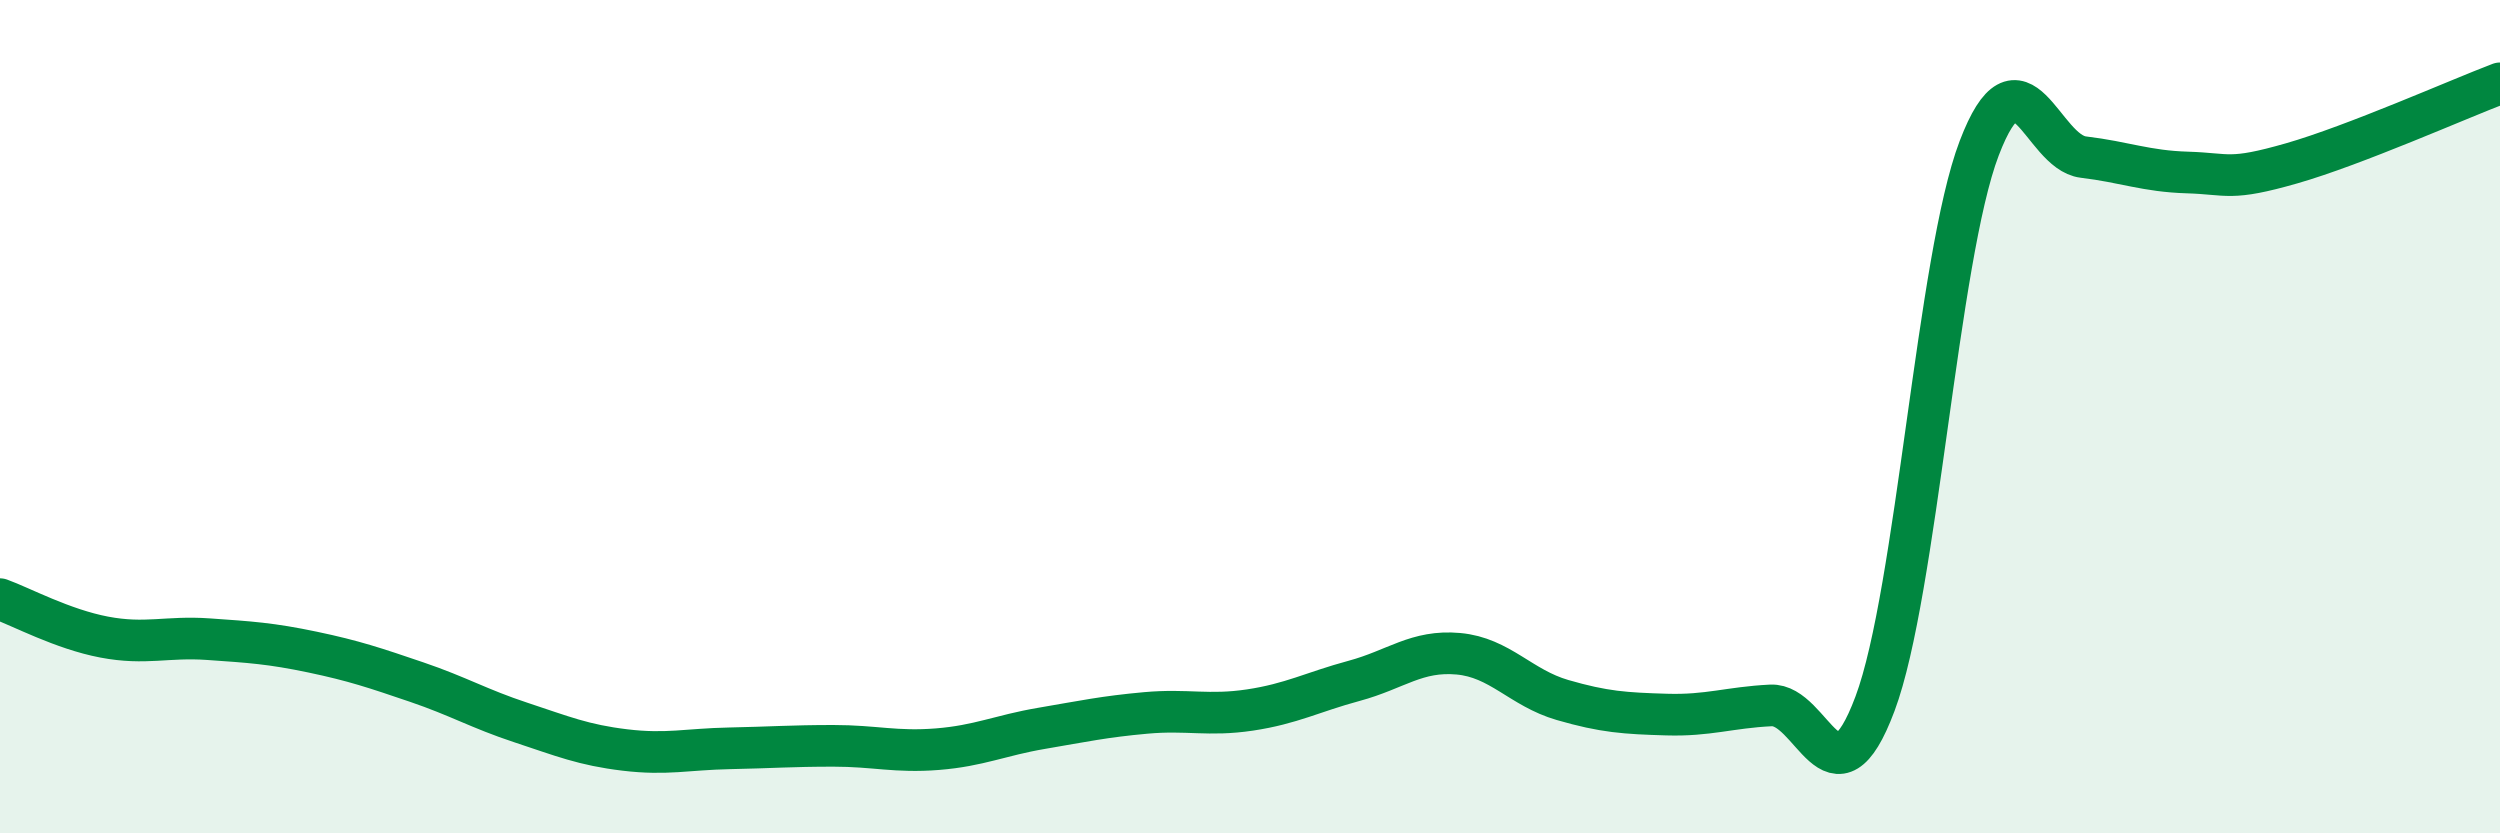
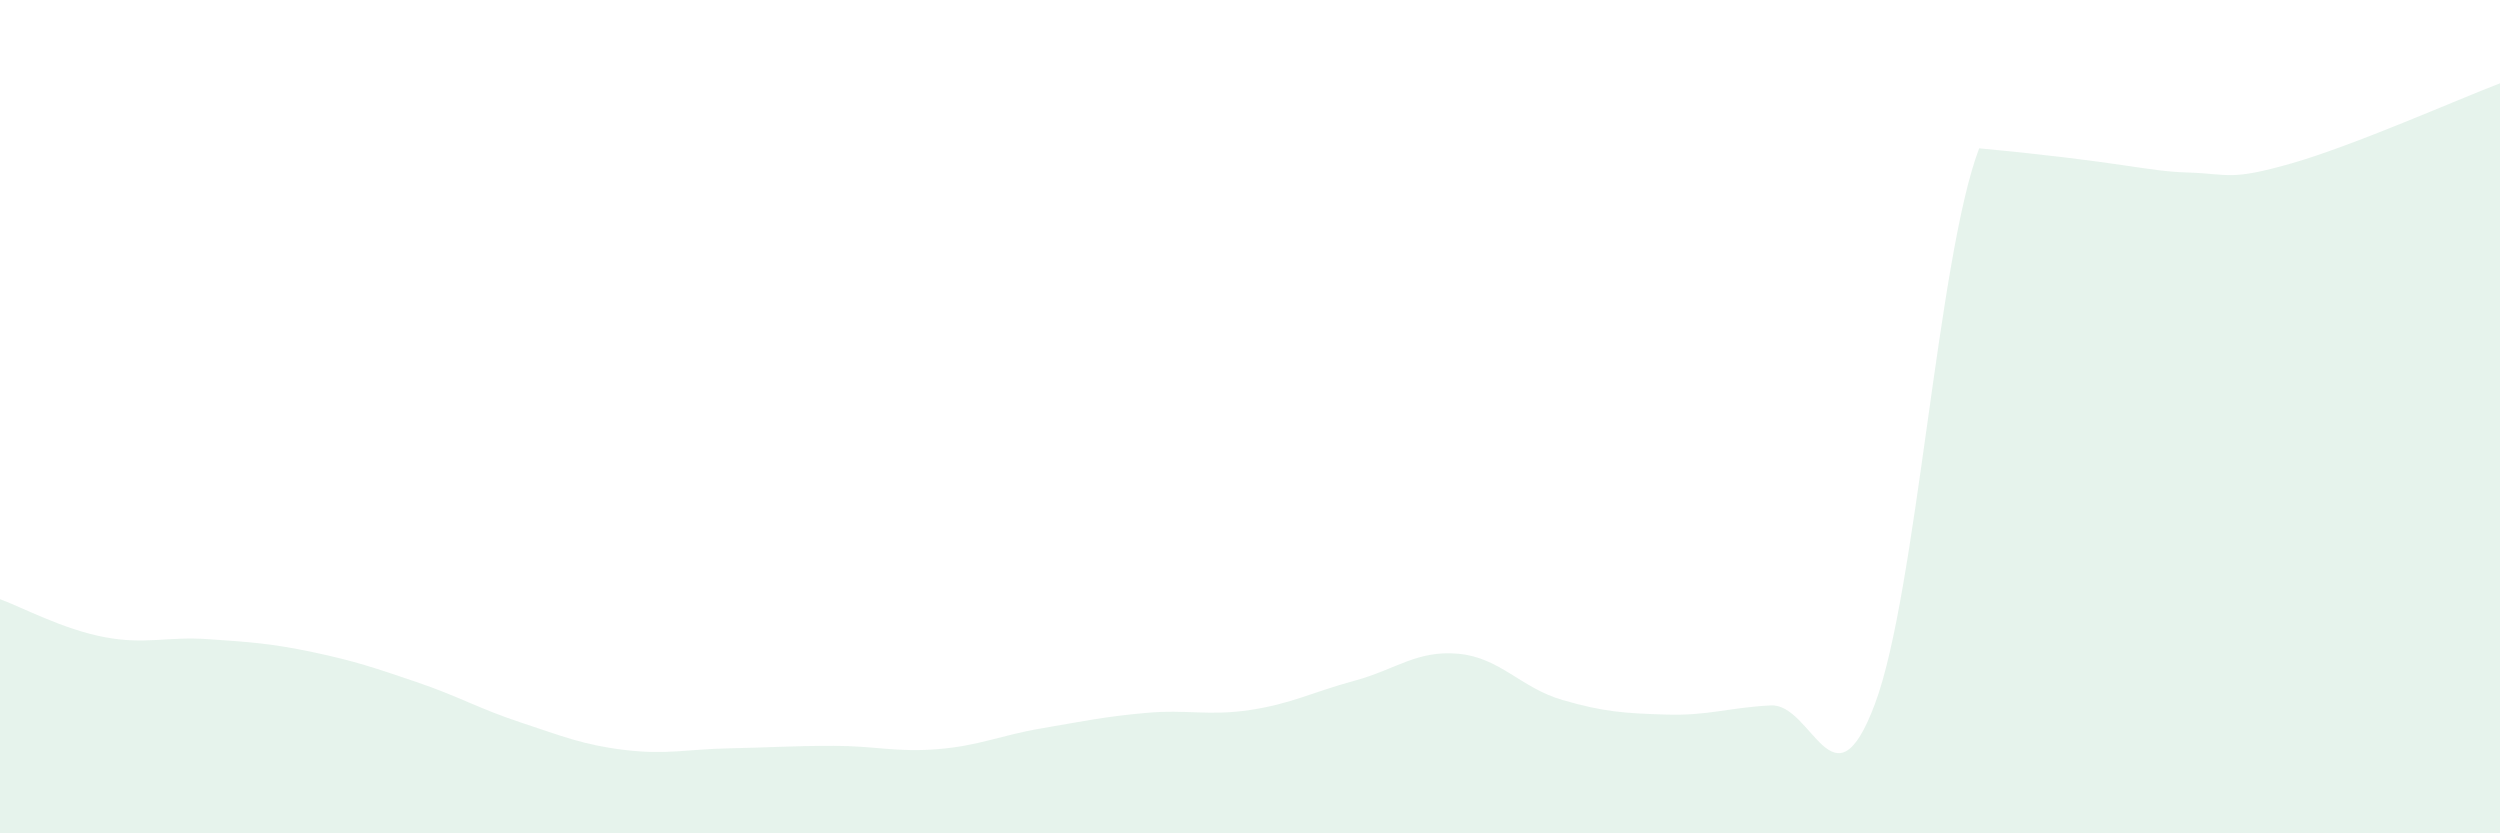
<svg xmlns="http://www.w3.org/2000/svg" width="60" height="20" viewBox="0 0 60 20">
-   <path d="M 0,14.38 C 0.5,14.56 1.5,15.1 2.5,15.29 C 3.5,15.48 4,15.27 5,15.34 C 6,15.41 6.5,15.44 7.5,15.65 C 8.5,15.86 9,16.03 10,16.37 C 11,16.71 11.5,17.01 12.5,17.34 C 13.5,17.67 14,17.88 15,18 C 16,18.12 16.5,17.98 17.5,17.96 C 18.5,17.94 19,17.9 20,17.9 C 21,17.9 21.5,18.06 22.5,17.98 C 23.5,17.9 24,17.65 25,17.48 C 26,17.31 26.5,17.2 27.5,17.11 C 28.5,17.02 29,17.19 30,17.04 C 31,16.89 31.5,16.61 32.5,16.34 C 33.5,16.07 34,15.6 35,15.69 C 36,15.78 36.5,16.51 37.5,16.8 C 38.5,17.09 39,17.12 40,17.15 C 41,17.18 41.5,16.98 42.5,16.93 C 43.5,16.88 44,19.56 45,16.89 C 46,14.22 46.5,6.18 47.5,3.56 C 48.5,0.94 49,3.65 50,3.77 C 51,3.89 51.5,4.11 52.5,4.14 C 53.5,4.17 53.5,4.35 55,3.92 C 56.5,3.49 59,2.38 60,2L60 20L0 20Z" fill="#008740" opacity="0.1" stroke-linecap="round" stroke-linejoin="round" />
-   <path d="M 0,14.38 C 0.5,14.56 1.5,15.1 2.5,15.29 C 3.5,15.48 4,15.27 5,15.34 C 6,15.41 6.5,15.44 7.5,15.65 C 8.5,15.86 9,16.03 10,16.37 C 11,16.71 11.5,17.01 12.5,17.34 C 13.5,17.67 14,17.88 15,18 C 16,18.12 16.5,17.98 17.5,17.96 C 18.5,17.94 19,17.9 20,17.9 C 21,17.9 21.5,18.06 22.5,17.98 C 23.5,17.9 24,17.65 25,17.48 C 26,17.31 26.5,17.2 27.5,17.11 C 28.5,17.02 29,17.19 30,17.04 C 31,16.89 31.5,16.61 32.5,16.34 C 33.5,16.07 34,15.6 35,15.69 C 36,15.78 36.5,16.51 37.5,16.8 C 38.5,17.09 39,17.12 40,17.15 C 41,17.18 41.5,16.98 42.5,16.93 C 43.5,16.88 44,19.56 45,16.89 C 46,14.22 46.5,6.18 47.5,3.56 C 48.5,0.94 49,3.65 50,3.77 C 51,3.89 51.5,4.11 52.5,4.14 C 53.5,4.17 53.5,4.35 55,3.92 C 56.5,3.49 59,2.38 60,2" stroke="#008740" stroke-width="1" fill="none" stroke-linecap="round" stroke-linejoin="round" />
+   <path d="M 0,14.38 C 0.5,14.56 1.5,15.1 2.5,15.29 C 3.5,15.48 4,15.27 5,15.34 C 6,15.41 6.5,15.44 7.5,15.65 C 8.5,15.86 9,16.03 10,16.37 C 11,16.71 11.5,17.01 12.5,17.34 C 13.5,17.67 14,17.88 15,18 C 16,18.12 16.5,17.98 17.5,17.96 C 18.5,17.94 19,17.9 20,17.9 C 21,17.9 21.5,18.06 22.5,17.98 C 23.5,17.9 24,17.65 25,17.48 C 26,17.31 26.5,17.2 27.5,17.11 C 28.5,17.02 29,17.19 30,17.04 C 31,16.89 31.5,16.61 32.5,16.34 C 33.5,16.07 34,15.6 35,15.69 C 36,15.78 36.5,16.51 37.5,16.8 C 38.5,17.09 39,17.12 40,17.15 C 41,17.18 41.5,16.98 42.5,16.93 C 43.5,16.88 44,19.56 45,16.89 C 46,14.22 46.5,6.18 47.5,3.56 C 51,3.89 51.5,4.11 52.5,4.14 C 53.5,4.17 53.5,4.35 55,3.92 C 56.5,3.49 59,2.38 60,2L60 20L0 20Z" fill="#008740" opacity="0.1" stroke-linecap="round" stroke-linejoin="round" />
</svg>